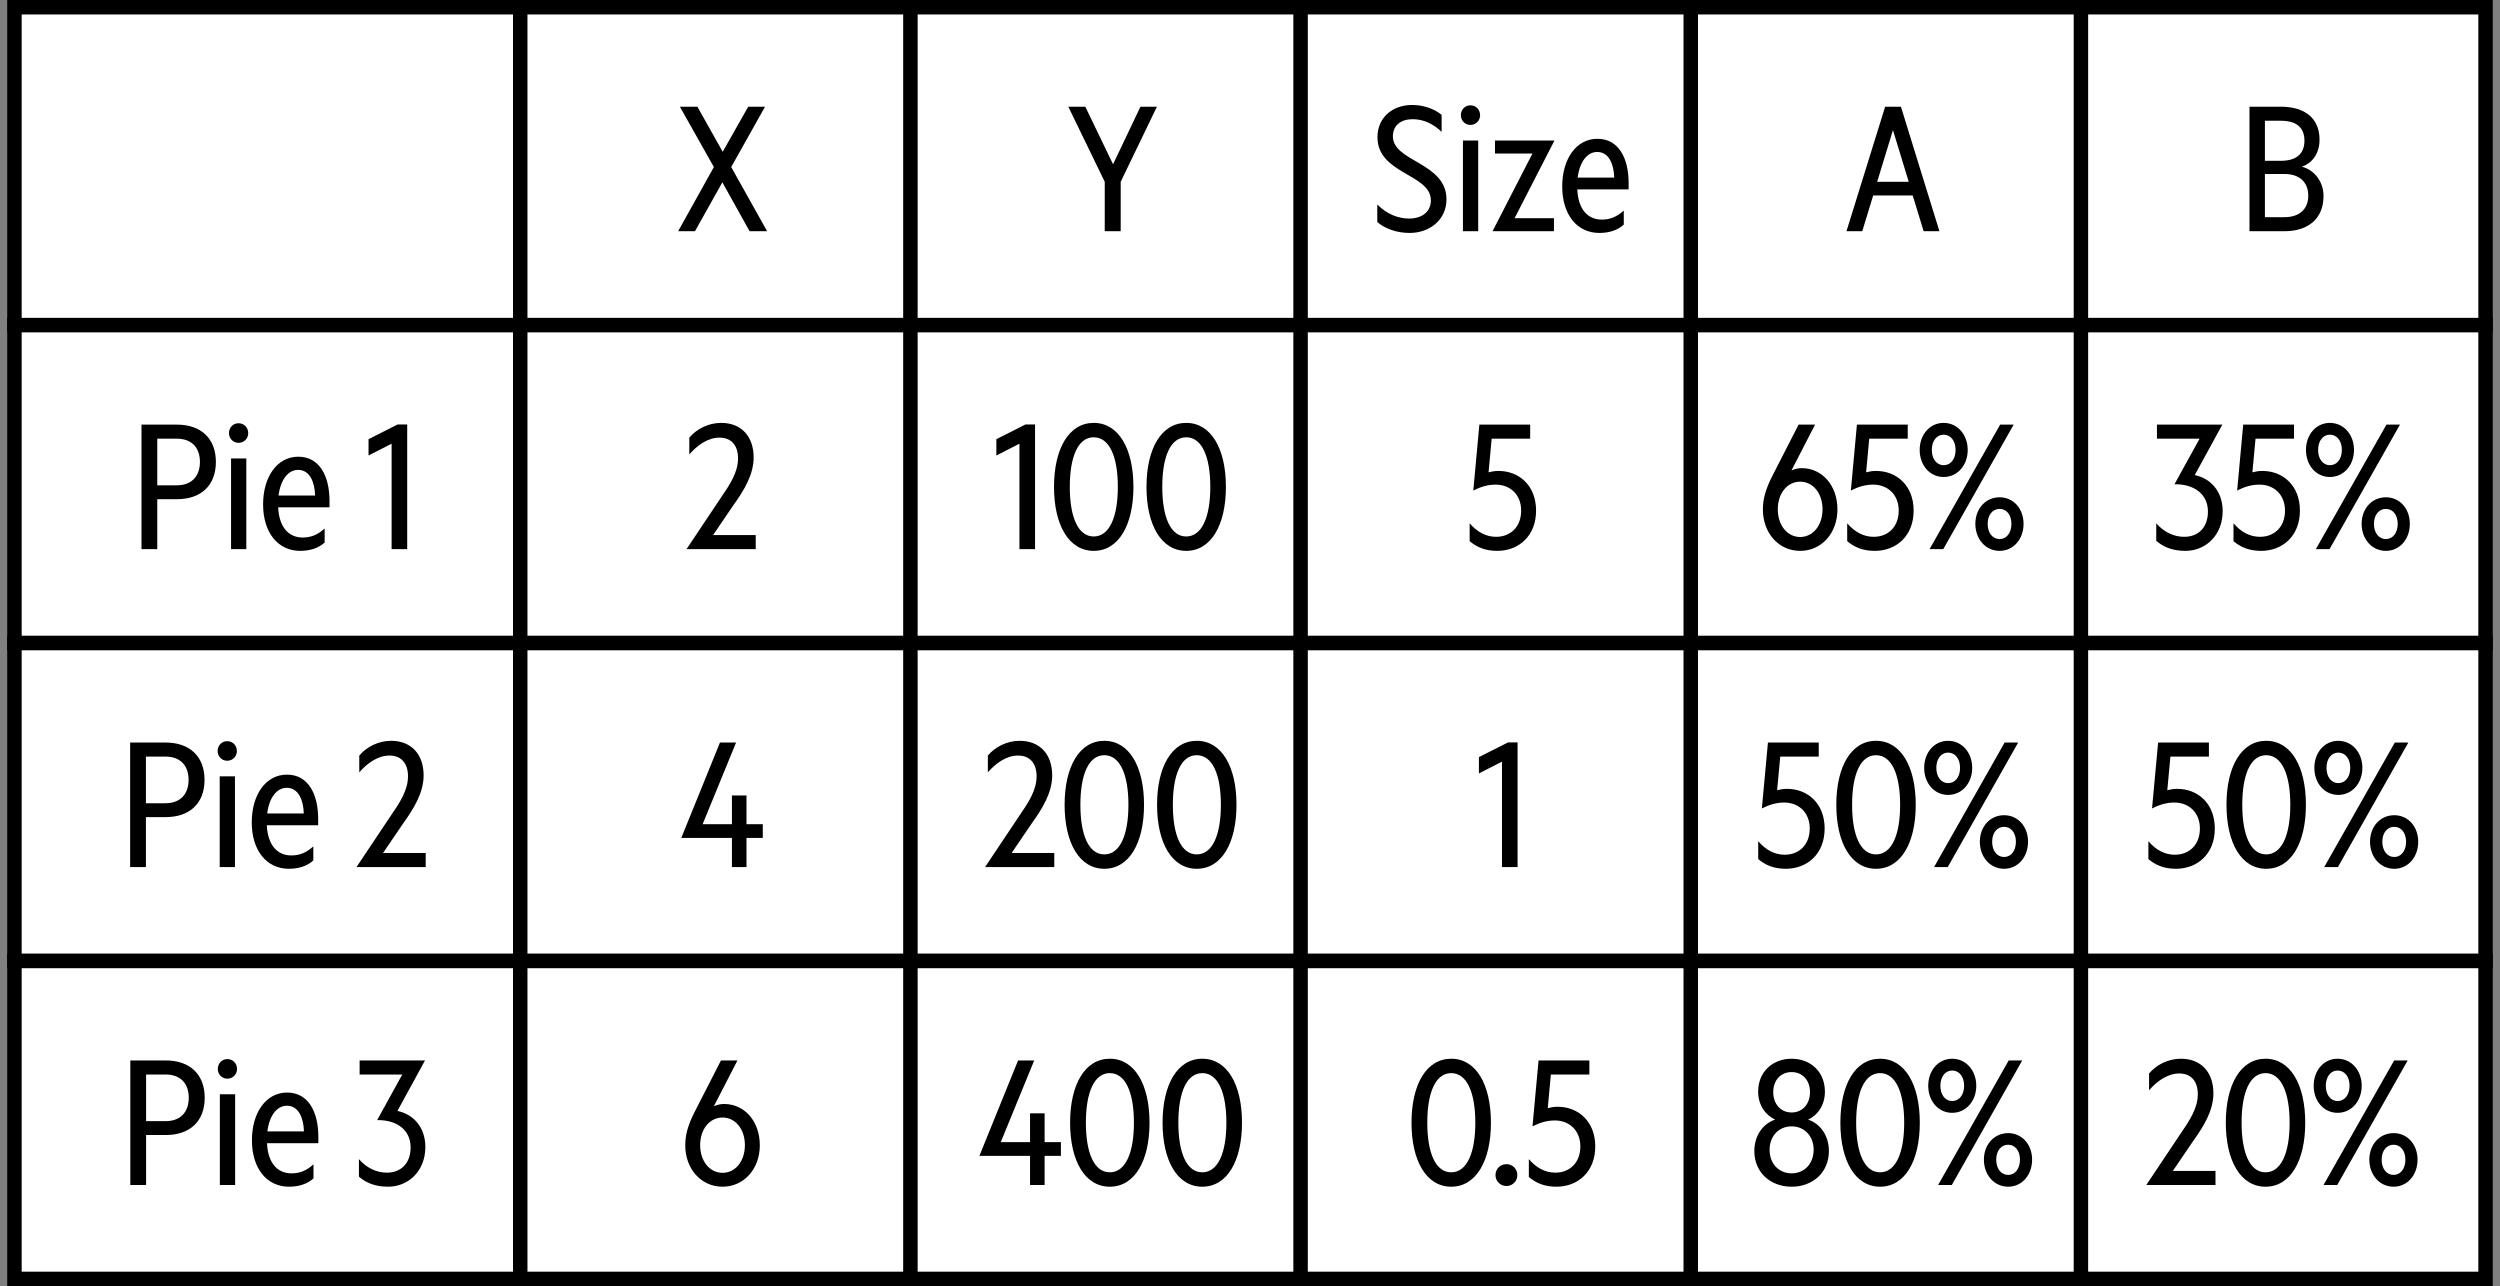
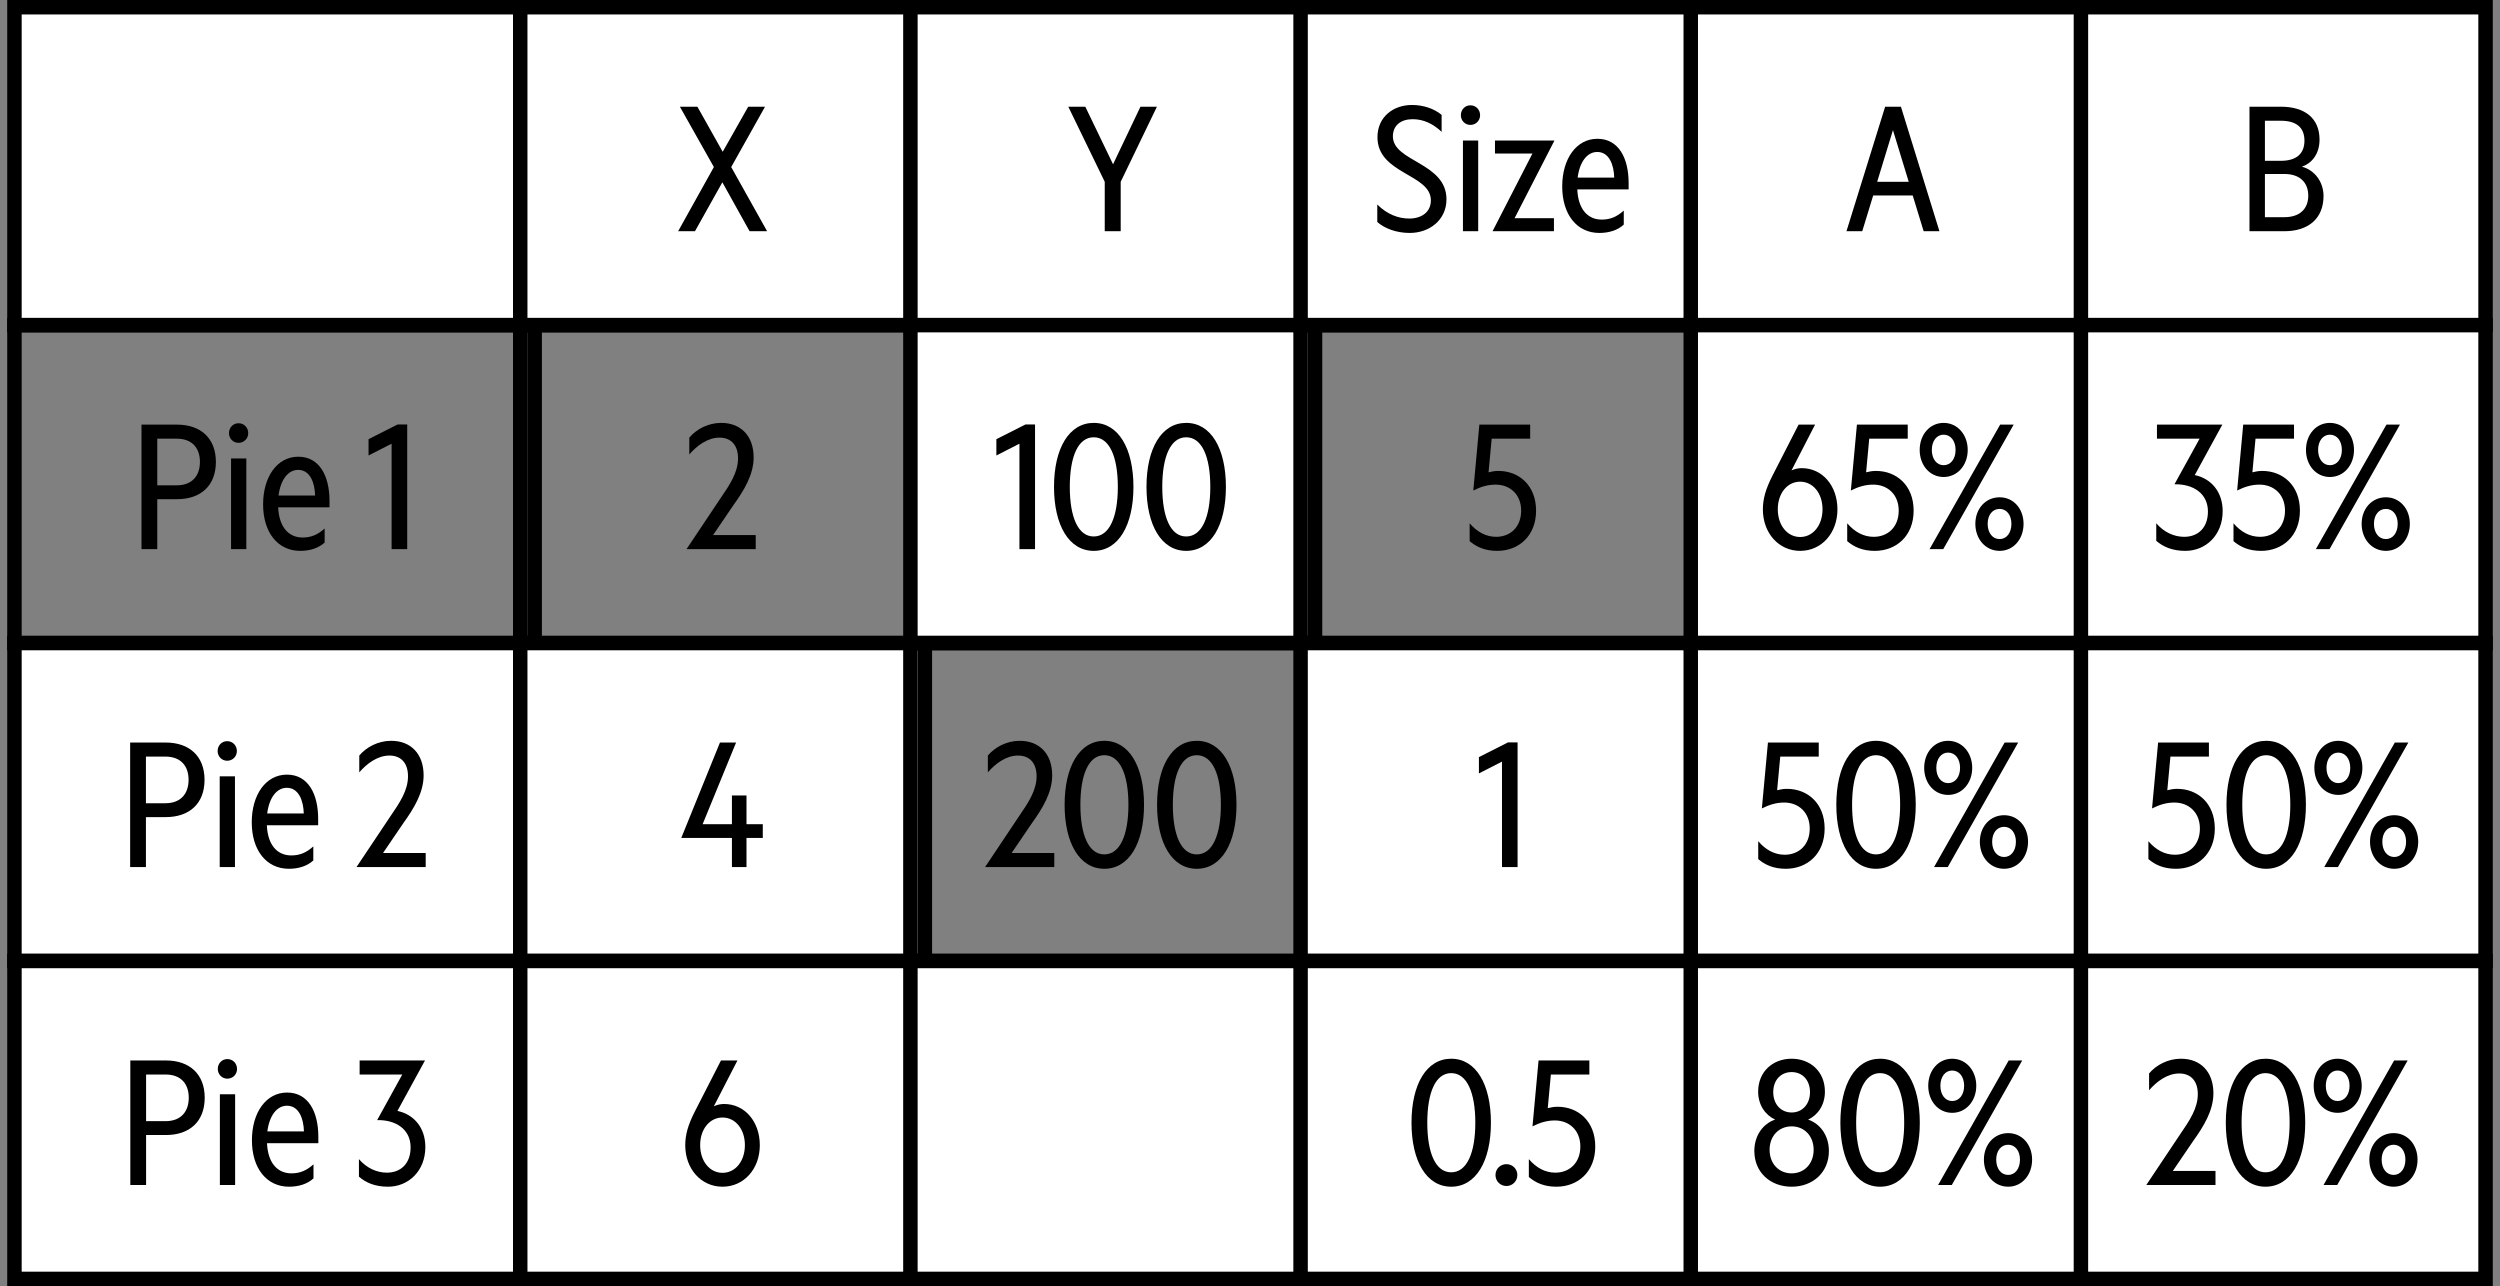
<svg xmlns="http://www.w3.org/2000/svg" width="173" height="89" viewBox="0 0 173 89" fill="none">
  <rect x="0" y="0" width="173" height="89" fill="#808080" stroke="none" />
  <rect x="1" y="0.5" width="36" height="22" fill="white" />
  <rect x="1" y="0.5" width="36" height="22" stroke="black" />
-   <rect x="1" y="22.5" width="36" height="22" fill="white" />
  <rect x="1" y="22.5" width="36" height="22" stroke="black" />
  <path d="M10.883 34.544V38H9.791V29.384H12.251C13.895 29.384 14.939 30.332 14.939 31.964C14.939 33.608 13.895 34.544 12.251 34.544H10.883ZM13.835 31.964C13.835 31.004 13.295 30.356 12.227 30.356H10.883V33.584H12.227C13.295 33.584 13.835 32.924 13.835 31.964ZM15.845 29.972C15.845 29.588 16.133 29.288 16.505 29.288C16.889 29.288 17.177 29.588 17.177 29.972C17.177 30.344 16.889 30.644 16.505 30.644C16.133 30.644 15.845 30.344 15.845 29.972ZM17.045 31.724V38H15.989V31.724H17.045ZM22.466 37.544C22.047 37.928 21.459 38.12 20.774 38.12C19.227 38.12 18.206 36.848 18.206 34.904C18.206 32.996 19.178 31.604 20.642 31.604C22.107 31.604 22.802 32.936 22.802 34.664V35.108H19.25C19.311 36.476 19.971 37.196 20.942 37.196C21.53 37.196 21.986 37.004 22.466 36.572V37.544ZM20.631 32.516C19.947 32.516 19.419 33.176 19.274 34.292H21.806C21.782 33.404 21.459 32.516 20.631 32.516ZM28.179 29.372V38H27.099V30.704L25.503 31.52V30.392L27.519 29.372H28.179Z" fill="black" />
  <rect x="1" y="44.5" width="36" height="22" fill="white" />
  <rect x="1" y="44.5" width="36" height="22" stroke="black" />
  <path d="M10.098 56.544V60H9.006V51.384H11.466C13.11 51.384 14.154 52.332 14.154 53.964C14.154 55.608 13.11 56.544 11.466 56.544H10.098ZM13.05 53.964C13.05 53.004 12.51 52.356 11.442 52.356H10.098V55.584H11.442C12.51 55.584 13.05 54.924 13.05 53.964ZM15.059 51.972C15.059 51.588 15.348 51.288 15.72 51.288C16.104 51.288 16.392 51.588 16.392 51.972C16.392 52.344 16.104 52.644 15.72 52.644C15.348 52.644 15.059 52.344 15.059 51.972ZM16.259 53.724V60H15.204V53.724H16.259ZM21.681 59.544C21.261 59.928 20.673 60.12 19.989 60.12C18.441 60.12 17.421 58.848 17.421 56.904C17.421 54.996 18.393 53.604 19.857 53.604C21.321 53.604 22.017 54.936 22.017 56.664V57.108H18.465C18.525 58.476 19.185 59.196 20.157 59.196C20.745 59.196 21.201 59.004 21.681 58.572V59.544ZM19.845 54.516C19.161 54.516 18.633 55.176 18.489 56.292H21.021C20.997 55.404 20.673 54.516 19.845 54.516ZM26.506 59.028H29.458V60H24.67L26.986 56.532C27.682 55.524 28.234 54.684 28.234 53.712C28.234 52.848 27.79 52.284 26.95 52.284C26.122 52.284 25.378 52.848 24.862 53.448V52.284C25.354 51.696 26.17 51.264 27.07 51.264C28.438 51.264 29.314 52.176 29.314 53.652C29.314 54.852 28.642 55.944 27.91 56.964L26.506 59.028Z" fill="black" />
  <rect x="1" y="66.5" width="36" height="22" fill="white" />
  <rect x="1" y="66.5" width="36" height="22" stroke="black" />
  <path d="M10.11 78.544V82H9.018V73.384H11.478C13.122 73.384 14.166 74.332 14.166 75.964C14.166 77.608 13.122 78.544 11.478 78.544H10.11ZM13.062 75.964C13.062 75.004 12.522 74.356 11.454 74.356H10.11V77.584H11.454C12.522 77.584 13.062 76.924 13.062 75.964ZM15.071 73.972C15.071 73.588 15.359 73.288 15.731 73.288C16.115 73.288 16.403 73.588 16.403 73.972C16.403 74.344 16.115 74.644 15.731 74.644C15.359 74.644 15.071 74.344 15.071 73.972ZM16.271 75.724V82H15.215V75.724H16.271ZM21.693 81.544C21.273 81.928 20.685 82.12 20.001 82.12C18.453 82.12 17.433 80.848 17.433 78.904C17.433 76.996 18.405 75.604 19.869 75.604C21.333 75.604 22.029 76.936 22.029 78.664V79.108H18.477C18.537 80.476 19.197 81.196 20.169 81.196C20.757 81.196 21.213 81.004 21.693 80.572V81.544ZM19.857 76.516C19.173 76.516 18.645 77.176 18.501 78.292H21.033C21.009 77.404 20.685 76.516 19.857 76.516ZM24.886 74.356V73.384H29.41L27.502 76.876C28.606 77.104 29.434 78.004 29.434 79.372C29.434 81.052 28.246 82.12 26.854 82.12C25.954 82.12 25.318 81.844 24.838 81.424V80.212C25.366 80.824 26.062 81.148 26.77 81.148C27.742 81.148 28.414 80.512 28.414 79.396C28.414 78.172 27.43 77.488 26.098 77.512L27.838 74.356H24.886Z" fill="black" />
  <rect x="36" y="0.5" width="28" height="22" fill="white" />
  <rect x="36" y="0.5" width="28" height="22" stroke="black" />
  <path d="M52.94 7.384L50.599 11.56L53.084 16H51.871L49.987 12.616L48.092 16H46.928L49.4 11.56L47.047 7.384H48.26L50.011 10.504L51.776 7.384H52.94Z" fill="black" />
-   <rect x="36" y="22.5" width="28" height="22" fill="white" />
  <rect x="36" y="22.5" width="28" height="22" stroke="black" />
  <path d="M49.344 37.028H52.296V38H47.508L49.824 34.532C50.52 33.524 51.072 32.684 51.072 31.712C51.072 30.848 50.628 30.284 49.788 30.284C48.96 30.284 48.216 30.848 47.7 31.448V30.284C48.192 29.696 49.008 29.264 49.908 29.264C51.276 29.264 52.152 30.176 52.152 31.652C52.152 32.852 51.48 33.944 50.748 34.964L49.344 37.028Z" fill="black" />
  <rect x="36" y="44.5" width="28" height="22" fill="white" />
  <rect x="36" y="44.5" width="28" height="22" stroke="black" />
  <path d="M50.937 51.384L48.621 57.036H50.649V55.044H51.657V57.036H52.785V57.984H51.657V60H50.649V57.984H47.145L49.821 51.384H50.937Z" fill="black" />
  <rect x="36" y="66.5" width="28" height="22" fill="white" />
  <rect x="36" y="66.5" width="28" height="22" stroke="black" />
  <path d="M49.999 82.12C48.511 82.12 47.419 80.884 47.419 79.252C47.419 78.544 47.599 77.86 48.091 76.9L49.891 73.384H51.031L49.399 76.552C49.639 76.444 49.879 76.396 50.107 76.396C51.535 76.396 52.579 77.608 52.579 79.252C52.579 80.884 51.487 82.12 49.999 82.12ZM51.547 79.24C51.547 78.136 50.887 77.332 49.999 77.332C49.111 77.332 48.451 78.136 48.451 79.24C48.451 80.356 49.111 81.16 49.999 81.16C50.887 81.16 51.547 80.356 51.547 79.24Z" fill="black" />
  <rect x="63" y="0.5" width="28" height="22" fill="white" />
  <rect x="63" y="0.5" width="28" height="22" stroke="black" />
  <path d="M77.023 11.368L78.919 7.384H80.059L77.552 12.58V16H76.448V12.58L73.927 7.384H75.103L77.023 11.368Z" fill="black" />
  <rect x="63" y="22.5" width="28" height="22" fill="white" />
  <rect x="63" y="22.5" width="28" height="22" stroke="black" />
  <path d="M71.625 29.372V38H70.545V30.704L68.949 31.52V30.392L70.965 29.372H71.625ZM75.686 38.12C73.97 38.12 72.938 36.344 72.938 33.692C72.938 31.04 73.97 29.264 75.686 29.264C77.402 29.264 78.434 31.04 78.434 33.692C78.434 36.344 77.402 38.12 75.686 38.12ZM75.686 30.26C74.606 30.26 74.03 31.592 74.03 33.692C74.03 35.792 74.606 37.124 75.686 37.124C76.766 37.124 77.354 35.792 77.354 33.692C77.354 31.592 76.766 30.26 75.686 30.26ZM82.085 38.12C80.369 38.12 79.337 36.344 79.337 33.692C79.337 31.04 80.369 29.264 82.085 29.264C83.801 29.264 84.833 31.04 84.833 33.692C84.833 36.344 83.801 38.12 82.085 38.12ZM82.085 30.26C81.005 30.26 80.429 31.592 80.429 33.692C80.429 35.792 81.005 37.124 82.085 37.124C83.165 37.124 83.753 35.792 83.753 33.692C83.753 31.592 83.165 30.26 82.085 30.26Z" fill="black" />
-   <rect x="63" y="44.5" width="28" height="22" fill="white" />
  <rect x="63" y="44.5" width="28" height="22" stroke="black" />
  <path d="M70.004 59.028H72.956V60H68.168L70.484 56.532C71.18 55.524 71.732 54.684 71.732 53.712C71.732 52.848 71.288 52.284 70.448 52.284C69.62 52.284 68.876 52.848 68.36 53.448V52.284C68.852 51.696 69.668 51.264 70.568 51.264C71.936 51.264 72.812 52.176 72.812 53.652C72.812 54.852 72.14 55.944 71.408 56.964L70.004 59.028ZM76.419 60.12C74.703 60.12 73.671 58.344 73.671 55.692C73.671 53.04 74.703 51.264 76.419 51.264C78.135 51.264 79.167 53.04 79.167 55.692C79.167 58.344 78.135 60.12 76.419 60.12ZM76.419 52.26C75.339 52.26 74.763 53.592 74.763 55.692C74.763 57.792 75.339 59.124 76.419 59.124C77.499 59.124 78.087 57.792 78.087 55.692C78.087 53.592 77.499 52.26 76.419 52.26ZM82.817 60.12C81.101 60.12 80.069 58.344 80.069 55.692C80.069 53.04 81.101 51.264 82.817 51.264C84.533 51.264 85.565 53.04 85.565 55.692C85.565 58.344 84.533 60.12 82.817 60.12ZM82.817 52.26C81.737 52.26 81.161 53.592 81.161 55.692C81.161 57.792 81.737 59.124 82.817 59.124C83.897 59.124 84.485 57.792 84.485 55.692C84.485 53.592 83.897 52.26 82.817 52.26Z" fill="black" />
  <rect x="63" y="66.5" width="28" height="22" fill="white" />
  <rect x="63" y="66.5" width="28" height="22" stroke="black" />
-   <path d="M71.567 73.384L69.251 79.036H71.279V77.044H72.287V79.036H73.415V79.984H72.287V82H71.279V79.984H67.775L70.451 73.384H71.567ZM76.799 82.12C75.083 82.12 74.051 80.344 74.051 77.692C74.051 75.04 75.083 73.264 76.799 73.264C78.515 73.264 79.547 75.04 79.547 77.692C79.547 80.344 78.515 82.12 76.799 82.12ZM76.799 74.26C75.719 74.26 75.143 75.592 75.143 77.692C75.143 79.792 75.719 81.124 76.799 81.124C77.879 81.124 78.467 79.792 78.467 77.692C78.467 75.592 77.879 74.26 76.799 74.26ZM83.198 82.12C81.482 82.12 80.45 80.344 80.45 77.692C80.45 75.04 81.482 73.264 83.198 73.264C84.914 73.264 85.946 75.04 85.946 77.692C85.946 80.344 84.914 82.12 83.198 82.12ZM83.198 74.26C82.118 74.26 81.542 75.592 81.542 77.692C81.542 79.792 82.118 81.124 83.198 81.124C84.278 81.124 84.866 79.792 84.866 77.692C84.866 75.592 84.278 74.26 83.198 74.26Z" fill="black" />
  <rect x="90" y="0.5" width="28" height="22" fill="white" />
  <rect x="90" y="0.5" width="28" height="22" stroke="black" />
  <path d="M95.308 15.364V14.152C95.992 14.836 96.772 15.124 97.516 15.124C98.368 15.124 99.016 14.68 99.016 13.864C99.016 12.028 95.32 12.052 95.32 9.496C95.32 8.092 96.412 7.264 97.708 7.264C98.476 7.264 99.22 7.504 99.76 7.948V9.124C99.184 8.572 98.512 8.248 97.756 8.248C96.952 8.248 96.388 8.668 96.388 9.436C96.388 11.2 100.096 11.236 100.096 13.792C100.096 15.22 98.92 16.12 97.552 16.12C96.628 16.12 95.812 15.808 95.308 15.364ZM101.091 7.972C101.091 7.588 101.379 7.288 101.751 7.288C102.135 7.288 102.423 7.588 102.423 7.972C102.423 8.344 102.135 8.644 101.751 8.644C101.379 8.644 101.091 8.344 101.091 7.972ZM102.291 9.724V16H101.235V9.724H102.291ZM107.533 15.1V16H103.285L106.045 10.624H103.453V9.724H107.569L104.809 15.1H107.533ZM112.365 15.544C111.945 15.928 111.357 16.12 110.673 16.12C109.125 16.12 108.105 14.848 108.105 12.904C108.105 10.996 109.077 9.604 110.541 9.604C112.005 9.604 112.701 10.936 112.701 12.664V13.108H109.149C109.209 14.476 109.869 15.196 110.841 15.196C111.429 15.196 111.885 15.004 112.365 14.572V15.544ZM110.529 10.516C109.845 10.516 109.317 11.176 109.173 12.292H111.705C111.681 11.404 111.357 10.516 110.529 10.516Z" fill="black" />
-   <rect x="90" y="22.5" width="28" height="22" fill="white" />
  <rect x="90" y="22.5" width="28" height="22" stroke="black" />
  <path d="M103.692 32.588C105.108 32.588 106.296 33.584 106.296 35.336C106.296 37.088 105.096 38.12 103.608 38.12C102.768 38.12 102.18 37.856 101.7 37.448V36.212C102.216 36.812 102.828 37.148 103.536 37.148C104.496 37.148 105.264 36.488 105.264 35.336C105.264 34.22 104.496 33.536 103.5 33.536C102.936 33.536 102.456 33.692 101.952 33.944L102.372 29.384H105.888V30.356H103.224L103.008 32.684C103.236 32.624 103.452 32.588 103.692 32.588Z" fill="black" />
  <rect x="90" y="44.5" width="28" height="22" fill="white" />
  <rect x="90" y="44.5" width="28" height="22" stroke="black" />
  <path d="M105.017 51.372V60H103.937V52.704L102.341 53.52V52.392L104.357 51.372H105.017Z" fill="black" />
  <rect x="90" y="66.5" width="28" height="22" fill="white" />
  <rect x="90" y="66.5" width="28" height="22" stroke="black" />
  <path d="M100.424 82.12C98.708 82.12 97.676 80.344 97.676 77.692C97.676 75.04 98.708 73.264 100.424 73.264C102.14 73.264 103.172 75.04 103.172 77.692C103.172 80.344 102.14 82.12 100.424 82.12ZM100.424 74.26C99.344 74.26 98.768 75.592 98.768 77.692C98.768 79.792 99.344 81.124 100.424 81.124C101.504 81.124 102.092 79.792 102.092 77.692C102.092 75.592 101.504 74.26 100.424 74.26ZM105 81.316C105 81.736 104.664 82.072 104.244 82.072C103.824 82.072 103.488 81.736 103.488 81.316C103.488 80.884 103.824 80.56 104.244 80.56C104.664 80.56 105 80.884 105 81.316ZM107.788 76.588C109.204 76.588 110.392 77.584 110.392 79.336C110.392 81.088 109.192 82.12 107.704 82.12C106.864 82.12 106.276 81.856 105.796 81.448V80.212C106.312 80.812 106.924 81.148 107.632 81.148C108.592 81.148 109.36 80.488 109.36 79.336C109.36 78.22 108.592 77.536 107.596 77.536C107.032 77.536 106.552 77.692 106.048 77.944L106.468 73.384H109.984V74.356H107.32L107.104 76.684C107.332 76.624 107.548 76.588 107.788 76.588Z" fill="black" />
  <rect x="117" y="0.5" width="28" height="22" fill="white" />
  <rect x="117" y="0.5" width="28" height="22" stroke="black" />
  <path d="M130.452 7.384H131.544L134.208 16H133.116L132.36 13.528H129.624L128.868 16H127.776L130.452 7.384ZM130.992 9.004L129.9 12.58H132.084L130.992 9.004Z" fill="black" />
  <rect x="117" y="22.5" width="28" height="22" fill="white" />
  <rect x="117" y="22.5" width="28" height="22" stroke="black" />
  <path d="M124.571 38.12C123.083 38.12 121.991 36.884 121.991 35.252C121.991 34.544 122.171 33.86 122.663 32.9L124.463 29.384H125.603L123.971 32.552C124.211 32.444 124.451 32.396 124.679 32.396C126.107 32.396 127.151 33.608 127.151 35.252C127.151 36.884 126.059 38.12 124.571 38.12ZM126.119 35.24C126.119 34.136 125.459 33.332 124.571 33.332C123.683 33.332 123.023 34.136 123.023 35.24C123.023 36.356 123.683 37.16 124.571 37.16C125.459 37.16 126.119 36.356 126.119 35.24ZM129.819 32.588C131.235 32.588 132.423 33.584 132.423 35.336C132.423 37.088 131.223 38.12 129.735 38.12C128.895 38.12 128.307 37.856 127.827 37.448V36.212C128.343 36.812 128.955 37.148 129.663 37.148C130.623 37.148 131.391 36.488 131.391 35.336C131.391 34.22 130.623 33.536 129.627 33.536C129.063 33.536 128.583 33.692 128.079 33.944L128.499 29.384H132.015V30.356H129.351L129.135 32.684C129.363 32.624 129.579 32.588 129.819 32.588ZM132.842 31.136C132.842 30.08 133.538 29.264 134.498 29.264C135.458 29.264 136.166 30.08 136.166 31.136C136.166 32.192 135.458 33.008 134.498 33.008C133.538 33.008 132.842 32.192 132.842 31.136ZM133.526 38L138.41 29.384H139.346L134.474 38H133.526ZM133.682 31.136C133.682 31.76 134.018 32.192 134.498 32.192C134.99 32.192 135.326 31.76 135.326 31.136C135.326 30.512 134.99 30.08 134.498 30.08C134.018 30.08 133.682 30.512 133.682 31.136ZM136.694 36.248C136.694 35.204 137.402 34.412 138.374 34.412C139.334 34.412 140.03 35.204 140.03 36.248C140.03 37.304 139.334 38.12 138.374 38.12C137.402 38.12 136.694 37.304 136.694 36.248ZM137.546 36.248C137.546 36.872 137.882 37.304 138.374 37.304C138.854 37.304 139.19 36.872 139.19 36.248C139.19 35.636 138.854 35.216 138.374 35.216C137.882 35.216 137.546 35.636 137.546 36.248Z" fill="black" />
  <rect x="117" y="44.5" width="28" height="22" fill="white" />
  <rect x="117" y="44.5" width="28" height="22" stroke="black" />
  <path d="M123.661 54.588C125.077 54.588 126.265 55.584 126.265 57.336C126.265 59.088 125.065 60.12 123.577 60.12C122.737 60.12 122.149 59.856 121.669 59.448V58.212C122.185 58.812 122.797 59.148 123.505 59.148C124.465 59.148 125.233 58.488 125.233 57.336C125.233 56.22 124.465 55.536 123.469 55.536C122.905 55.536 122.425 55.692 121.921 55.944L122.341 51.384H125.857V52.356H123.193L122.977 54.684C123.205 54.624 123.421 54.588 123.661 54.588ZM129.821 60.12C128.105 60.12 127.073 58.344 127.073 55.692C127.073 53.04 128.105 51.264 129.821 51.264C131.537 51.264 132.569 53.04 132.569 55.692C132.569 58.344 131.537 60.12 129.821 60.12ZM129.821 52.26C128.741 52.26 128.165 53.592 128.165 55.692C128.165 57.792 128.741 59.124 129.821 59.124C130.901 59.124 131.489 57.792 131.489 55.692C131.489 53.592 130.901 52.26 129.821 52.26ZM133.153 53.136C133.153 52.08 133.849 51.264 134.809 51.264C135.769 51.264 136.477 52.08 136.477 53.136C136.477 54.192 135.769 55.008 134.809 55.008C133.849 55.008 133.153 54.192 133.153 53.136ZM133.837 60L138.721 51.384H139.657L134.785 60H133.837ZM133.993 53.136C133.993 53.76 134.329 54.192 134.809 54.192C135.301 54.192 135.637 53.76 135.637 53.136C135.637 52.512 135.301 52.08 134.809 52.08C134.329 52.08 133.993 52.512 133.993 53.136ZM137.005 58.248C137.005 57.204 137.713 56.412 138.685 56.412C139.645 56.412 140.341 57.204 140.341 58.248C140.341 59.304 139.645 60.12 138.685 60.12C137.713 60.12 137.005 59.304 137.005 58.248ZM137.857 58.248C137.857 58.872 138.193 59.304 138.685 59.304C139.165 59.304 139.501 58.872 139.501 58.248C139.501 57.636 139.165 57.216 138.685 57.216C138.193 57.216 137.857 57.636 137.857 58.248Z" fill="black" />
  <rect x="117" y="66.5" width="28" height="22" fill="white" />
  <rect x="117" y="66.5" width="28" height="22" stroke="black" />
  <path d="M123.98 82.12C122.516 82.12 121.4 81.136 121.4 79.648C121.4 78.568 122.012 77.752 122.84 77.476C122.156 77.164 121.664 76.456 121.664 75.544C121.664 74.152 122.684 73.264 123.98 73.264C125.276 73.264 126.284 74.152 126.284 75.544C126.284 76.456 125.804 77.164 125.12 77.476C125.948 77.752 126.56 78.568 126.56 79.648C126.56 81.136 125.444 82.12 123.98 82.12ZM123.98 74.188C123.236 74.188 122.708 74.74 122.708 75.58C122.708 76.408 123.236 76.984 123.98 76.984C124.724 76.984 125.252 76.408 125.252 75.58C125.252 74.74 124.724 74.188 123.98 74.188ZM123.98 77.944C123.104 77.944 122.456 78.604 122.456 79.564C122.456 80.536 123.104 81.196 123.98 81.196C124.856 81.196 125.504 80.536 125.504 79.564C125.504 78.604 124.856 77.944 123.98 77.944ZM130.102 82.12C128.386 82.12 127.354 80.344 127.354 77.692C127.354 75.04 128.386 73.264 130.102 73.264C131.818 73.264 132.85 75.04 132.85 77.692C132.85 80.344 131.818 82.12 130.102 82.12ZM130.102 74.26C129.022 74.26 128.446 75.592 128.446 77.692C128.446 79.792 129.022 81.124 130.102 81.124C131.182 81.124 131.77 79.792 131.77 77.692C131.77 75.592 131.182 74.26 130.102 74.26ZM133.434 75.136C133.434 74.08 134.13 73.264 135.09 73.264C136.05 73.264 136.758 74.08 136.758 75.136C136.758 76.192 136.05 77.008 135.09 77.008C134.13 77.008 133.434 76.192 133.434 75.136ZM134.118 82L139.002 73.384H139.938L135.066 82H134.118ZM134.274 75.136C134.274 75.76 134.61 76.192 135.09 76.192C135.582 76.192 135.918 75.76 135.918 75.136C135.918 74.512 135.582 74.08 135.09 74.08C134.61 74.08 134.274 74.512 134.274 75.136ZM137.286 80.248C137.286 79.204 137.994 78.412 138.966 78.412C139.926 78.412 140.622 79.204 140.622 80.248C140.622 81.304 139.926 82.12 138.966 82.12C137.994 82.12 137.286 81.304 137.286 80.248ZM138.138 80.248C138.138 80.872 138.474 81.304 138.966 81.304C139.446 81.304 139.782 80.872 139.782 80.248C139.782 79.636 139.446 79.216 138.966 79.216C138.474 79.216 138.138 79.636 138.138 80.248Z" fill="black" />
  <rect x="144" y="0.5" width="28" height="22" fill="white" />
  <rect x="144" y="0.5" width="28" height="22" stroke="black" />
-   <path d="M159.288 11.536C160.176 11.764 160.788 12.592 160.788 13.564C160.788 15.136 159.72 16 158.088 16H155.664V7.384H157.836C159.516 7.384 160.512 8.2 160.512 9.664C160.512 10.696 159.936 11.32 159.288 11.536ZM156.732 11.128H157.836C158.868 11.128 159.468 10.672 159.468 9.736C159.468 8.788 158.868 8.356 157.836 8.356H156.732V11.128ZM156.732 12.04V15.028H158.088C159.144 15.028 159.732 14.452 159.732 13.54C159.732 12.628 159.144 12.04 158.088 12.04H156.732Z" fill="black" />
+   <path d="M159.288 11.536C160.176 11.764 160.788 12.592 160.788 13.564C160.788 15.136 159.72 16 158.088 16H155.664V7.384H157.836C159.516 7.384 160.512 8.2 160.512 9.664C160.512 10.696 159.936 11.32 159.288 11.536ZM156.732 11.128H157.836C158.868 11.128 159.468 10.672 159.468 9.736C159.468 8.788 158.868 8.356 157.836 8.356H156.732V11.128ZM156.732 12.04V15.028H158.088C159.144 15.028 159.732 14.452 159.732 13.54C159.732 12.628 159.144 12.04 158.088 12.04H156.732" fill="black" />
  <rect x="144" y="22.5" width="28" height="22" fill="white" />
  <rect x="144" y="22.5" width="28" height="22" stroke="black" />
  <path d="M149.261 30.356V29.384H153.785L151.877 32.876C152.981 33.104 153.809 34.004 153.809 35.372C153.809 37.052 152.621 38.12 151.229 38.12C150.329 38.12 149.693 37.844 149.213 37.424V36.212C149.741 36.824 150.437 37.148 151.145 37.148C152.117 37.148 152.789 36.512 152.789 35.396C152.789 34.172 151.805 33.488 150.473 33.512L152.213 30.356H149.261ZM156.55 32.588C157.966 32.588 159.154 33.584 159.154 35.336C159.154 37.088 157.954 38.12 156.466 38.12C155.626 38.12 155.038 37.856 154.558 37.448V36.212C155.074 36.812 155.686 37.148 156.394 37.148C157.354 37.148 158.122 36.488 158.122 35.336C158.122 34.22 157.354 33.536 156.358 33.536C155.794 33.536 155.314 33.692 154.81 33.944L155.23 29.384H158.746V30.356H156.082L155.866 32.684C156.094 32.624 156.31 32.588 156.55 32.588ZM159.573 31.136C159.573 30.08 160.269 29.264 161.229 29.264C162.189 29.264 162.897 30.08 162.897 31.136C162.897 32.192 162.189 33.008 161.229 33.008C160.269 33.008 159.573 32.192 159.573 31.136ZM160.257 38L165.141 29.384H166.077L161.205 38H160.257ZM160.413 31.136C160.413 31.76 160.749 32.192 161.229 32.192C161.721 32.192 162.057 31.76 162.057 31.136C162.057 30.512 161.721 30.08 161.229 30.08C160.749 30.08 160.413 30.512 160.413 31.136ZM163.425 36.248C163.425 35.204 164.133 34.412 165.105 34.412C166.065 34.412 166.761 35.204 166.761 36.248C166.761 37.304 166.065 38.12 165.105 38.12C164.133 38.12 163.425 37.304 163.425 36.248ZM164.277 36.248C164.277 36.872 164.613 37.304 165.105 37.304C165.585 37.304 165.921 36.872 165.921 36.248C165.921 35.636 165.585 35.216 165.105 35.216C164.613 35.216 164.277 35.636 164.277 36.248Z" fill="black" />
  <rect x="144" y="44.5" width="28" height="22" fill="white" />
  <rect x="144" y="44.5" width="28" height="22" stroke="black" />
  <path d="M150.661 54.588C152.077 54.588 153.265 55.584 153.265 57.336C153.265 59.088 152.065 60.12 150.577 60.12C149.737 60.12 149.149 59.856 148.669 59.448V58.212C149.185 58.812 149.797 59.148 150.505 59.148C151.465 59.148 152.233 58.488 152.233 57.336C152.233 56.22 151.465 55.536 150.469 55.536C149.905 55.536 149.425 55.692 148.921 55.944L149.341 51.384H152.857V52.356H150.193L149.977 54.684C150.205 54.624 150.421 54.588 150.661 54.588ZM156.821 60.12C155.105 60.12 154.073 58.344 154.073 55.692C154.073 53.04 155.105 51.264 156.821 51.264C158.537 51.264 159.569 53.04 159.569 55.692C159.569 58.344 158.537 60.12 156.821 60.12ZM156.821 52.26C155.741 52.26 155.165 53.592 155.165 55.692C155.165 57.792 155.741 59.124 156.821 59.124C157.901 59.124 158.489 57.792 158.489 55.692C158.489 53.592 157.901 52.26 156.821 52.26ZM160.153 53.136C160.153 52.08 160.849 51.264 161.809 51.264C162.769 51.264 163.477 52.08 163.477 53.136C163.477 54.192 162.769 55.008 161.809 55.008C160.849 55.008 160.153 54.192 160.153 53.136ZM160.837 60L165.721 51.384H166.657L161.785 60H160.837ZM160.993 53.136C160.993 53.76 161.329 54.192 161.809 54.192C162.301 54.192 162.637 53.76 162.637 53.136C162.637 52.512 162.301 52.08 161.809 52.08C161.329 52.08 160.993 52.512 160.993 53.136ZM164.005 58.248C164.005 57.204 164.713 56.412 165.685 56.412C166.645 56.412 167.341 57.204 167.341 58.248C167.341 59.304 166.645 60.12 165.685 60.12C164.713 60.12 164.005 59.304 164.005 58.248ZM164.857 58.248C164.857 58.872 165.193 59.304 165.685 59.304C166.165 59.304 166.501 58.872 166.501 58.248C166.501 57.636 166.165 57.216 165.685 57.216C165.193 57.216 164.857 57.636 164.857 58.248Z" fill="black" />
  <rect x="144" y="66.5" width="28" height="22" fill="white" />
  <rect x="144" y="66.5" width="28" height="22" stroke="black" />
  <path d="M150.36 81.028H153.312V82H148.524L150.84 78.532C151.536 77.524 152.088 76.684 152.088 75.712C152.088 74.848 151.644 74.284 150.804 74.284C149.976 74.284 149.232 74.848 148.716 75.448V74.284C149.208 73.696 150.024 73.264 150.924 73.264C152.292 73.264 153.168 74.176 153.168 75.652C153.168 76.852 152.496 77.944 151.764 78.964L150.36 81.028ZM156.774 82.12C155.058 82.12 154.026 80.344 154.026 77.692C154.026 75.04 155.058 73.264 156.774 73.264C158.49 73.264 159.522 75.04 159.522 77.692C159.522 80.344 158.49 82.12 156.774 82.12ZM156.774 74.26C155.694 74.26 155.118 75.592 155.118 77.692C155.118 79.792 155.694 81.124 156.774 81.124C157.854 81.124 158.442 79.792 158.442 77.692C158.442 75.592 157.854 74.26 156.774 74.26ZM160.106 75.136C160.106 74.08 160.802 73.264 161.762 73.264C162.722 73.264 163.43 74.08 163.43 75.136C163.43 76.192 162.722 77.008 161.762 77.008C160.802 77.008 160.106 76.192 160.106 75.136ZM160.79 82L165.674 73.384H166.61L161.738 82H160.79ZM160.946 75.136C160.946 75.76 161.282 76.192 161.762 76.192C162.254 76.192 162.59 75.76 162.59 75.136C162.59 74.512 162.254 74.08 161.762 74.08C161.282 74.08 160.946 74.512 160.946 75.136ZM163.958 80.248C163.958 79.204 164.666 78.412 165.638 78.412C166.598 78.412 167.294 79.204 167.294 80.248C167.294 81.304 166.598 82.12 165.638 82.12C164.666 82.12 163.958 81.304 163.958 80.248ZM164.81 80.248C164.81 80.872 165.146 81.304 165.638 81.304C166.118 81.304 166.454 80.872 166.454 80.248C166.454 79.636 166.118 79.216 165.638 79.216C165.146 79.216 164.81 79.636 164.81 80.248Z" fill="black" />
</svg>